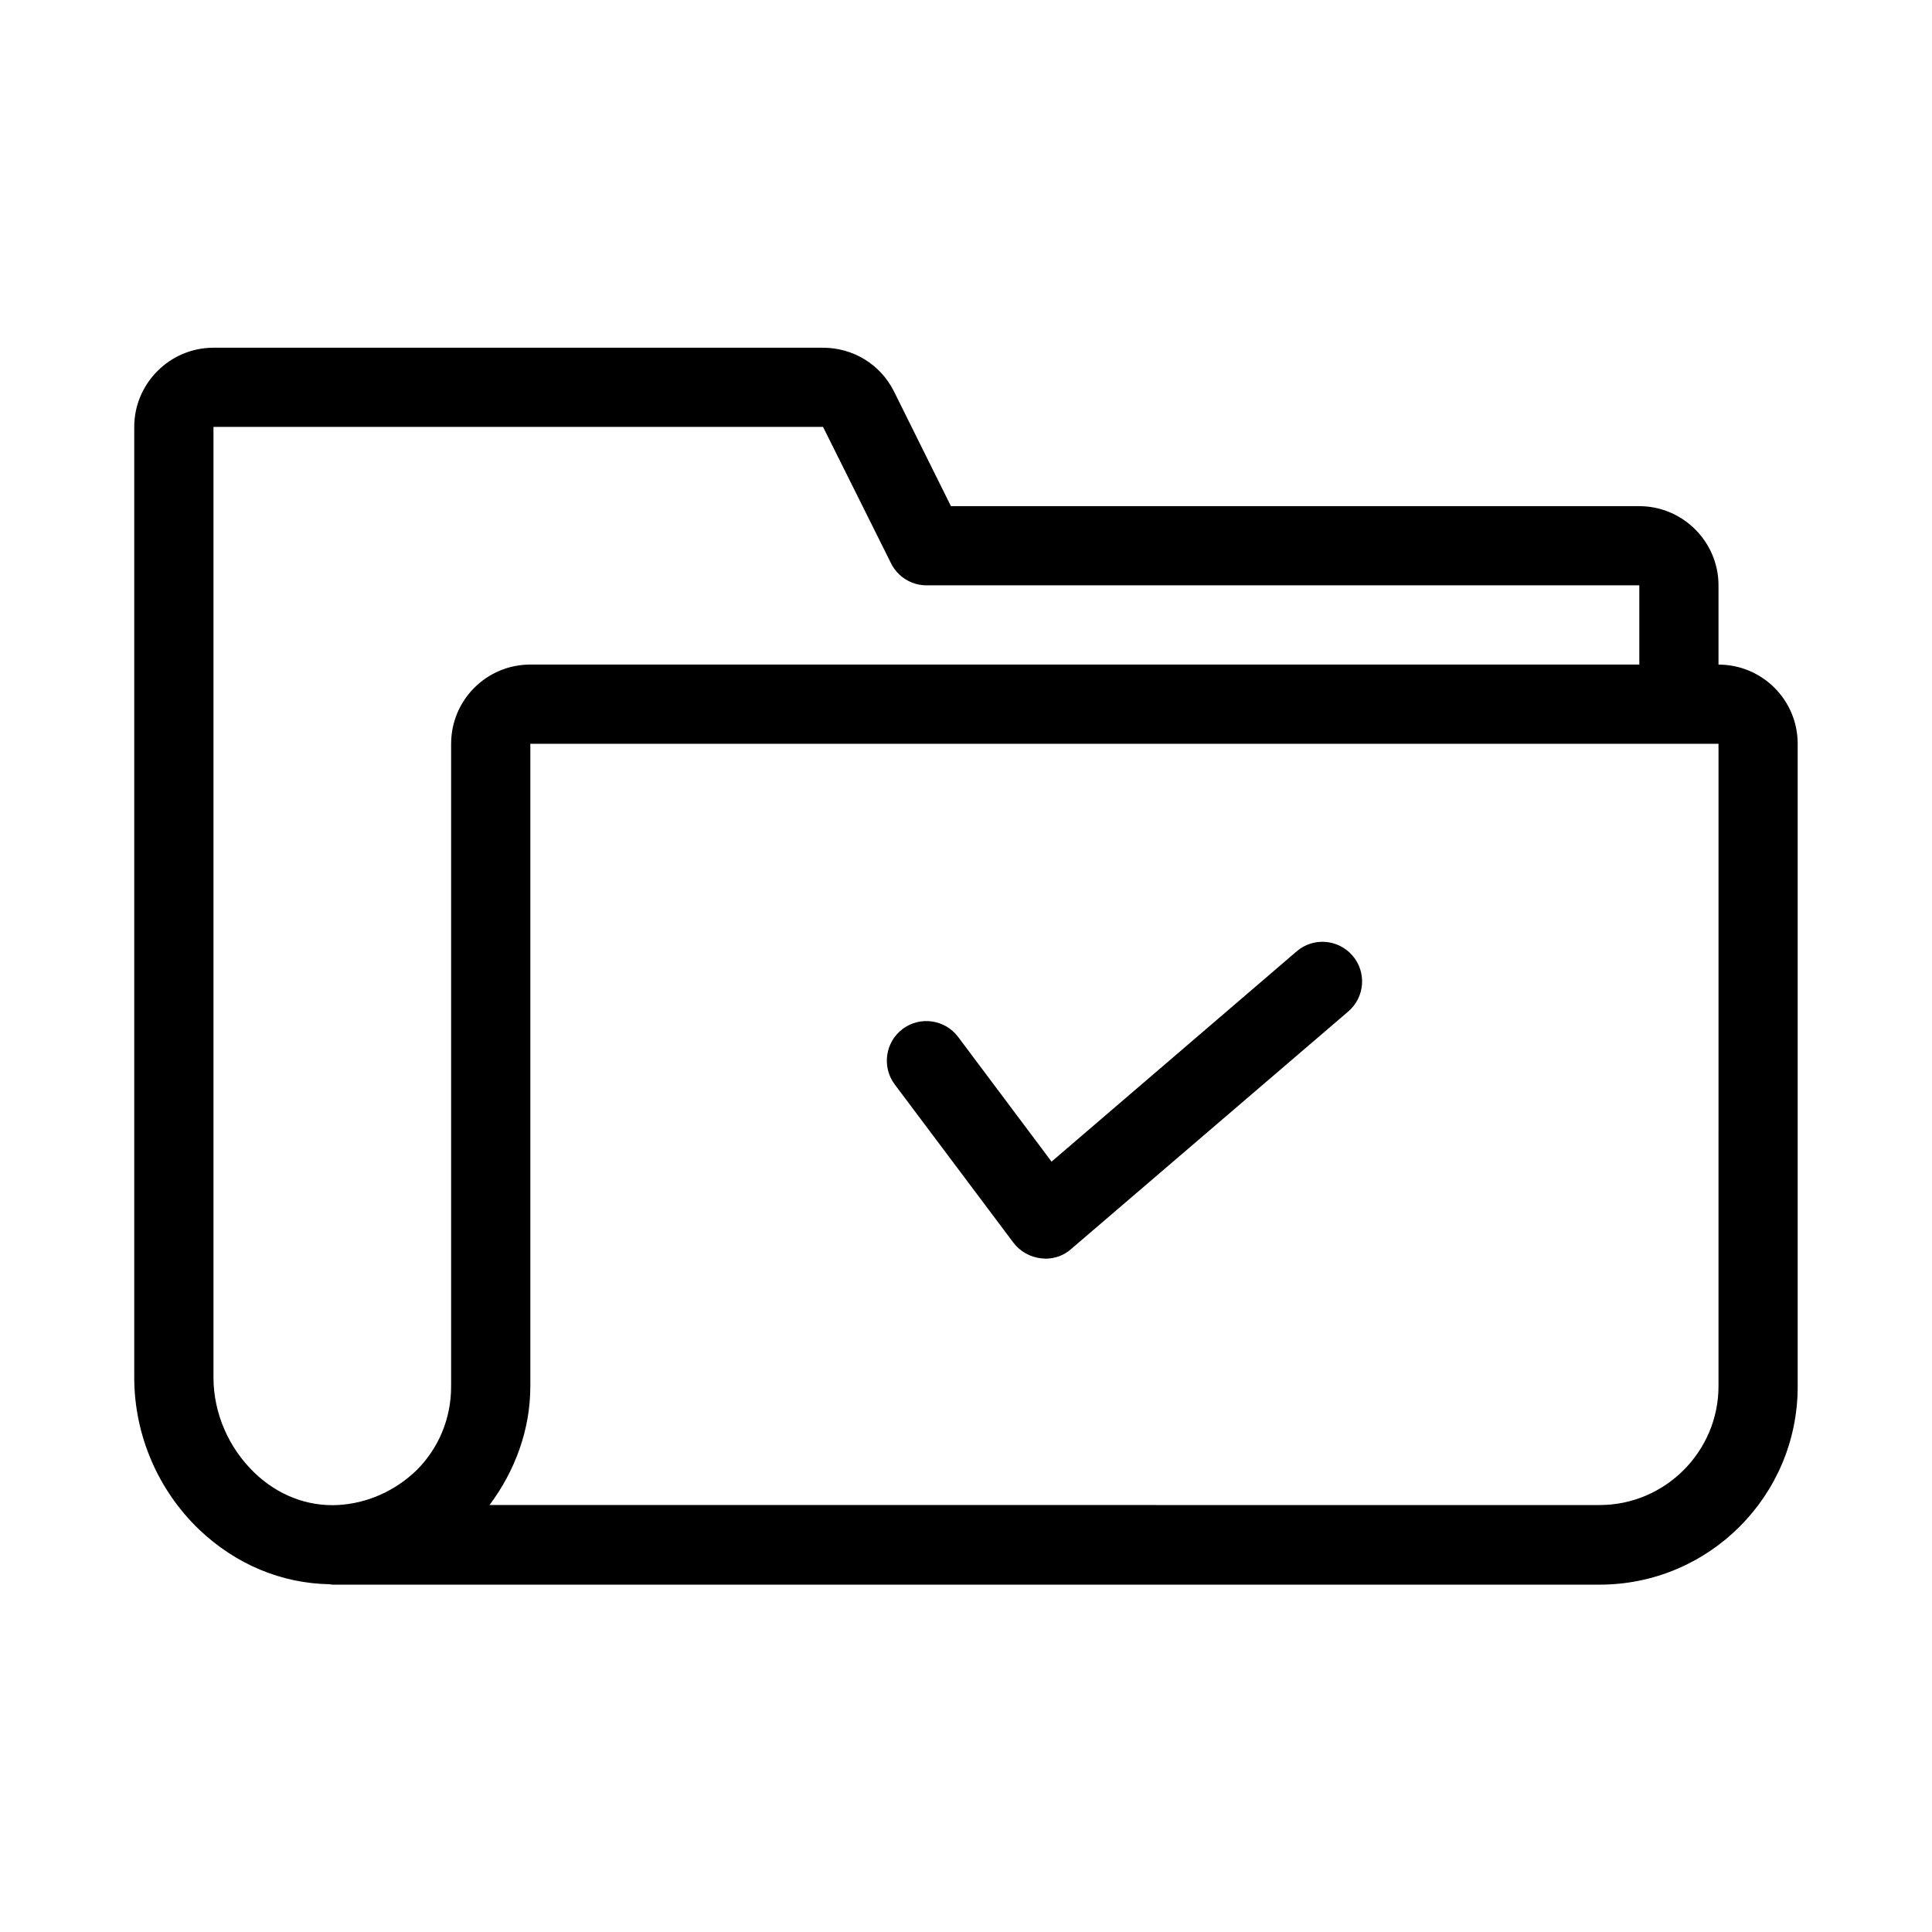
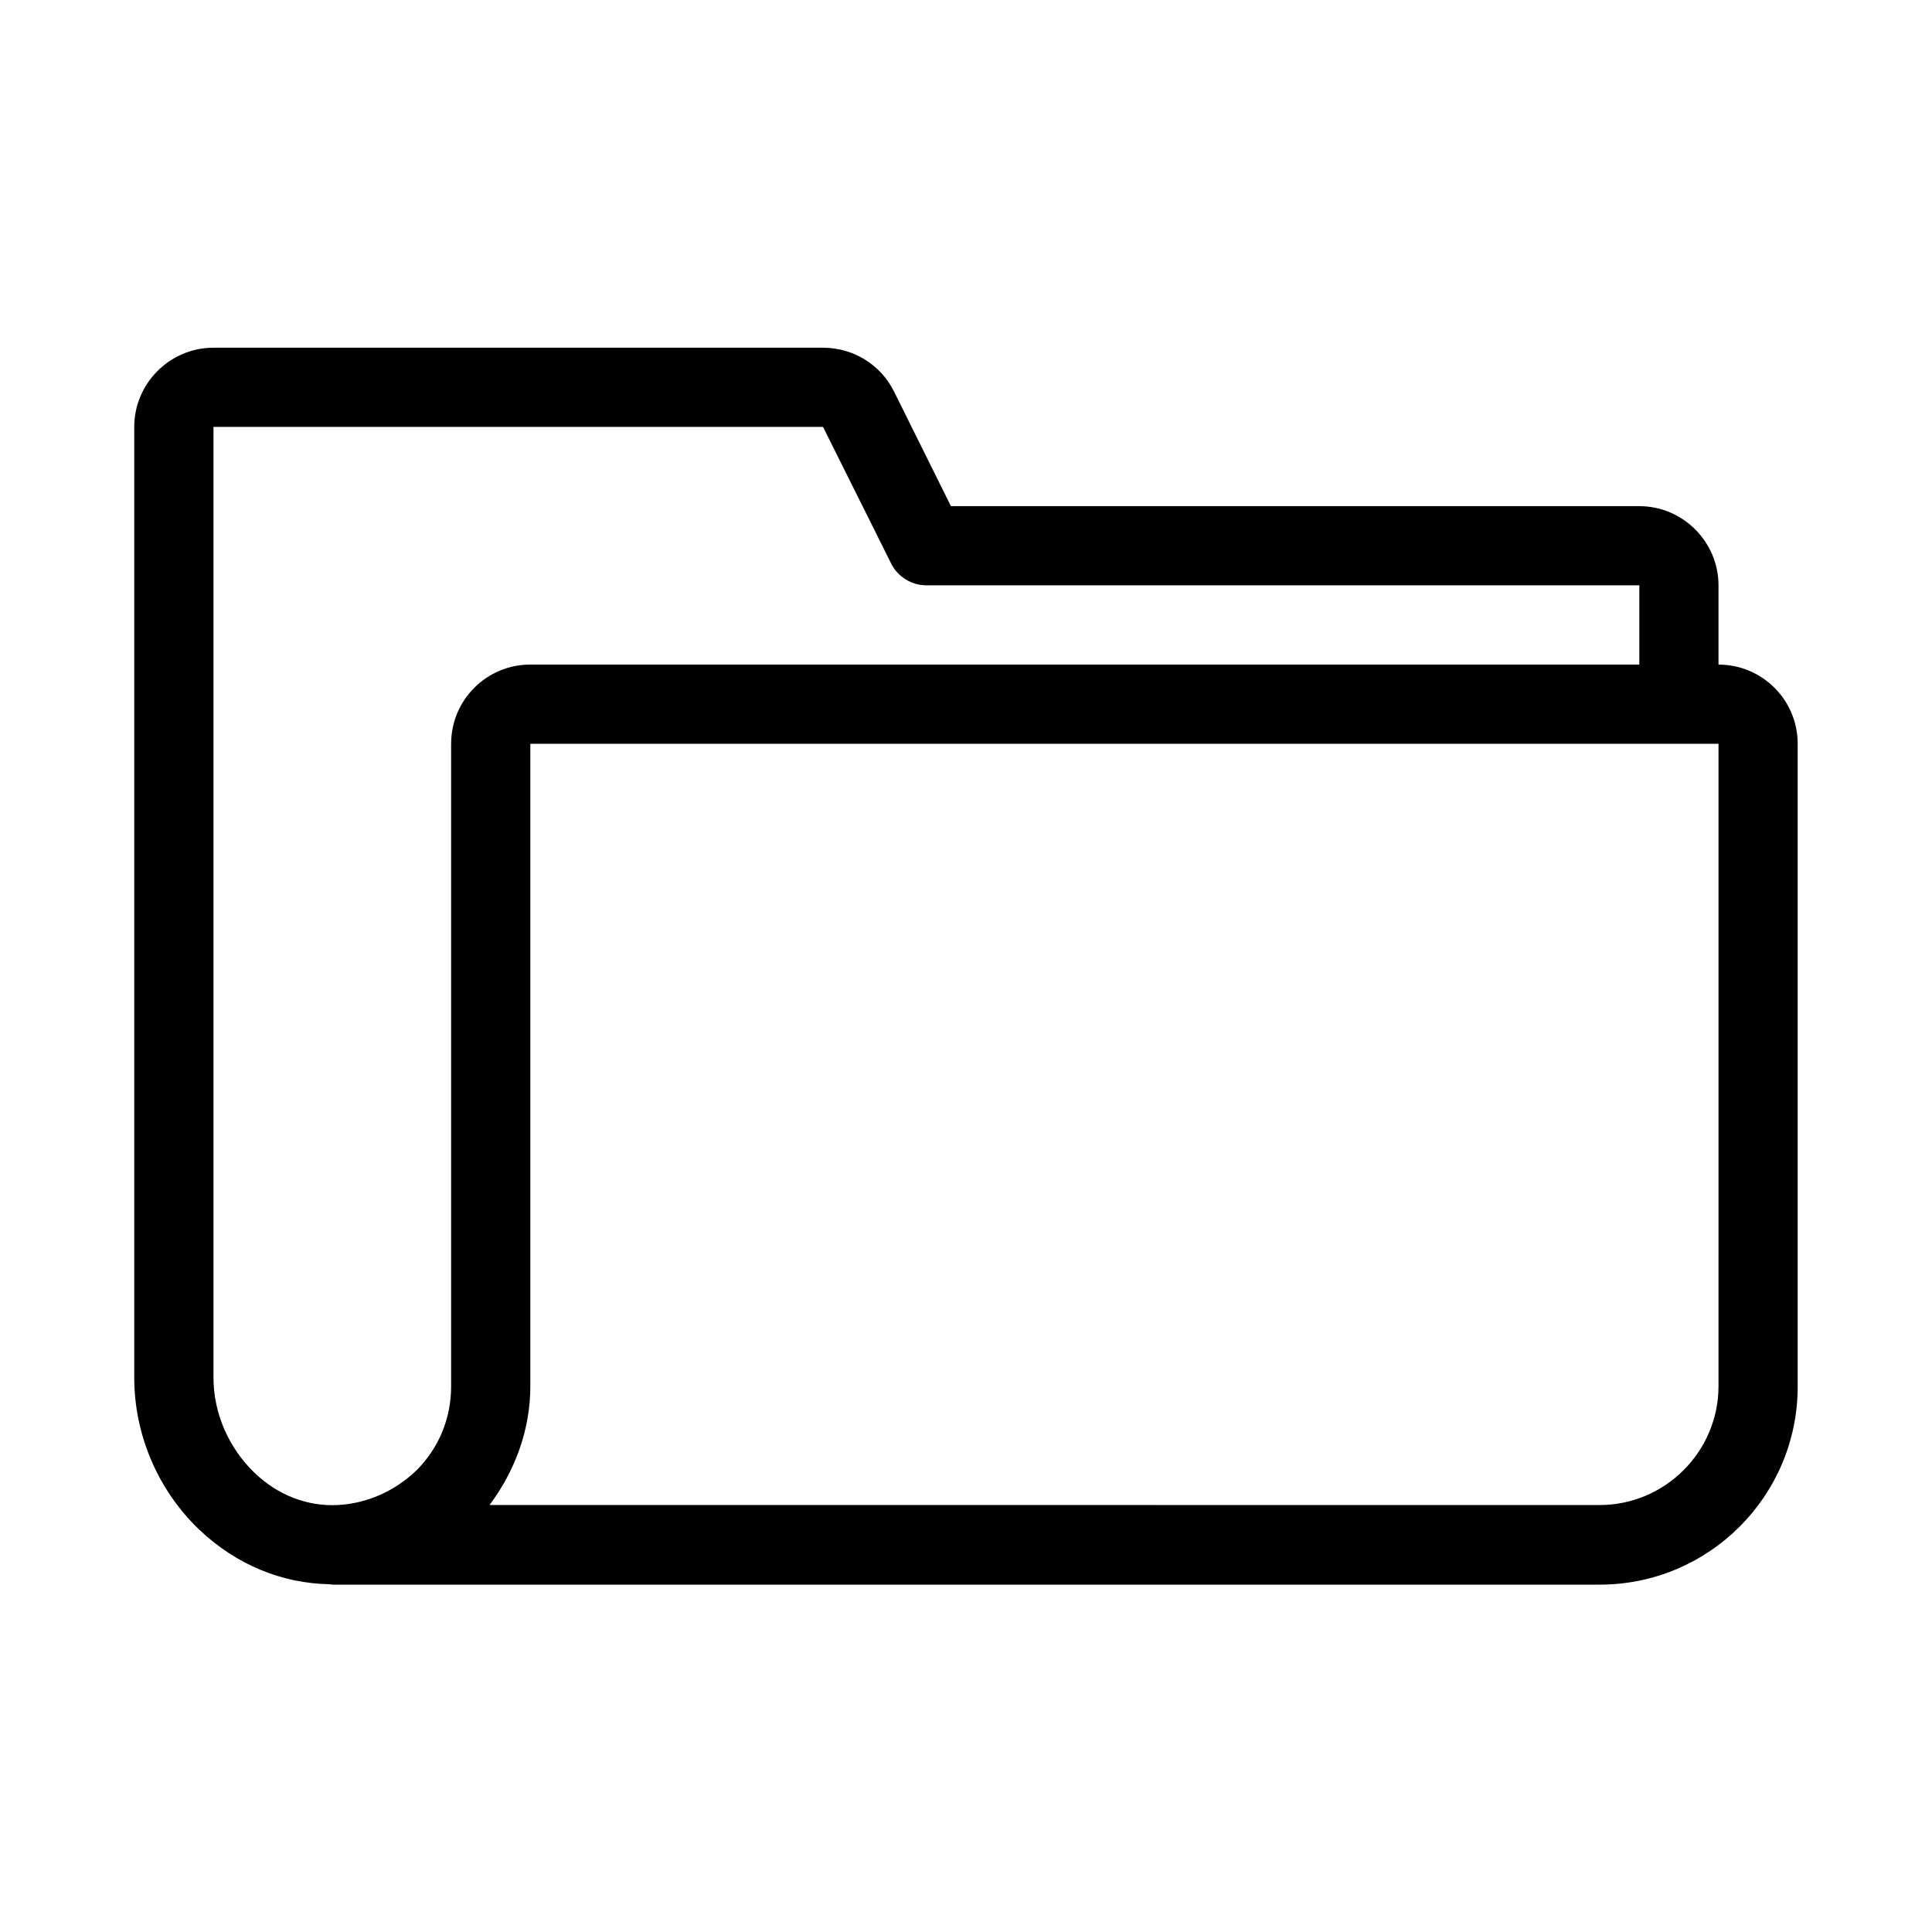
<svg xmlns="http://www.w3.org/2000/svg" fill="#000000" width="800px" height="800px" version="1.1" viewBox="144 144 512 512">
  <g>
-     <path d="m487.64 396.11-64.969 55.734-24.77-33.062c-3.465-4.617-10.078-5.562-14.695-2.098-4.617 3.465-5.562 10.078-2.098 14.695l31.488 41.984c1.785 2.309 4.41 3.777 7.242 4.094 0.418 0 0.734 0.105 1.156 0.105 2.519 0 4.934-0.84 6.824-2.519l73.473-62.977c4.41-3.777 4.934-10.391 1.156-14.801-3.789-4.41-10.402-4.934-14.809-1.156z" />
    <path d="m599.42 320.12v-20.992c0-11.547-9.445-20.992-20.992-20.992h-182.42l-15.113-30.438c-3.57-7.137-10.812-11.547-18.789-11.547h-161.54c-11.547 0-20.992 9.445-20.992 20.992v251.91c0 15.219 6.297 29.914 17.32 40.41 9.656 9.133 21.727 14.168 34.531 14.379 0.211 0 0.418 0.105 0.629 0.105h335.87c28.969 0 52.48-23.512 52.48-52.48v-170.35c0-11.652-9.445-20.992-20.992-20.992zm-335.87 20.992v170.35c0 8.398-3.254 16.27-9.133 22.148-5.773 5.562-13.121 8.816-20.887 9.238-8.082 0.418-15.953-2.625-22.148-8.605-6.82-6.621-10.809-15.75-10.809-25.199v-251.91h161.54l18.055 36.211c1.785 3.57 5.457 5.773 9.34 5.773h188.93v20.992h-31.488l-188.93 0.004h-73.473c-11.547 0-20.992 9.34-20.992 20.992zm335.87 170.25c0 17.32-14.168 31.488-31.488 31.488l-294.2-0.004c6.824-9.133 10.812-20.047 10.812-31.488v-170.24h314.88z" />
  </g>
</svg>